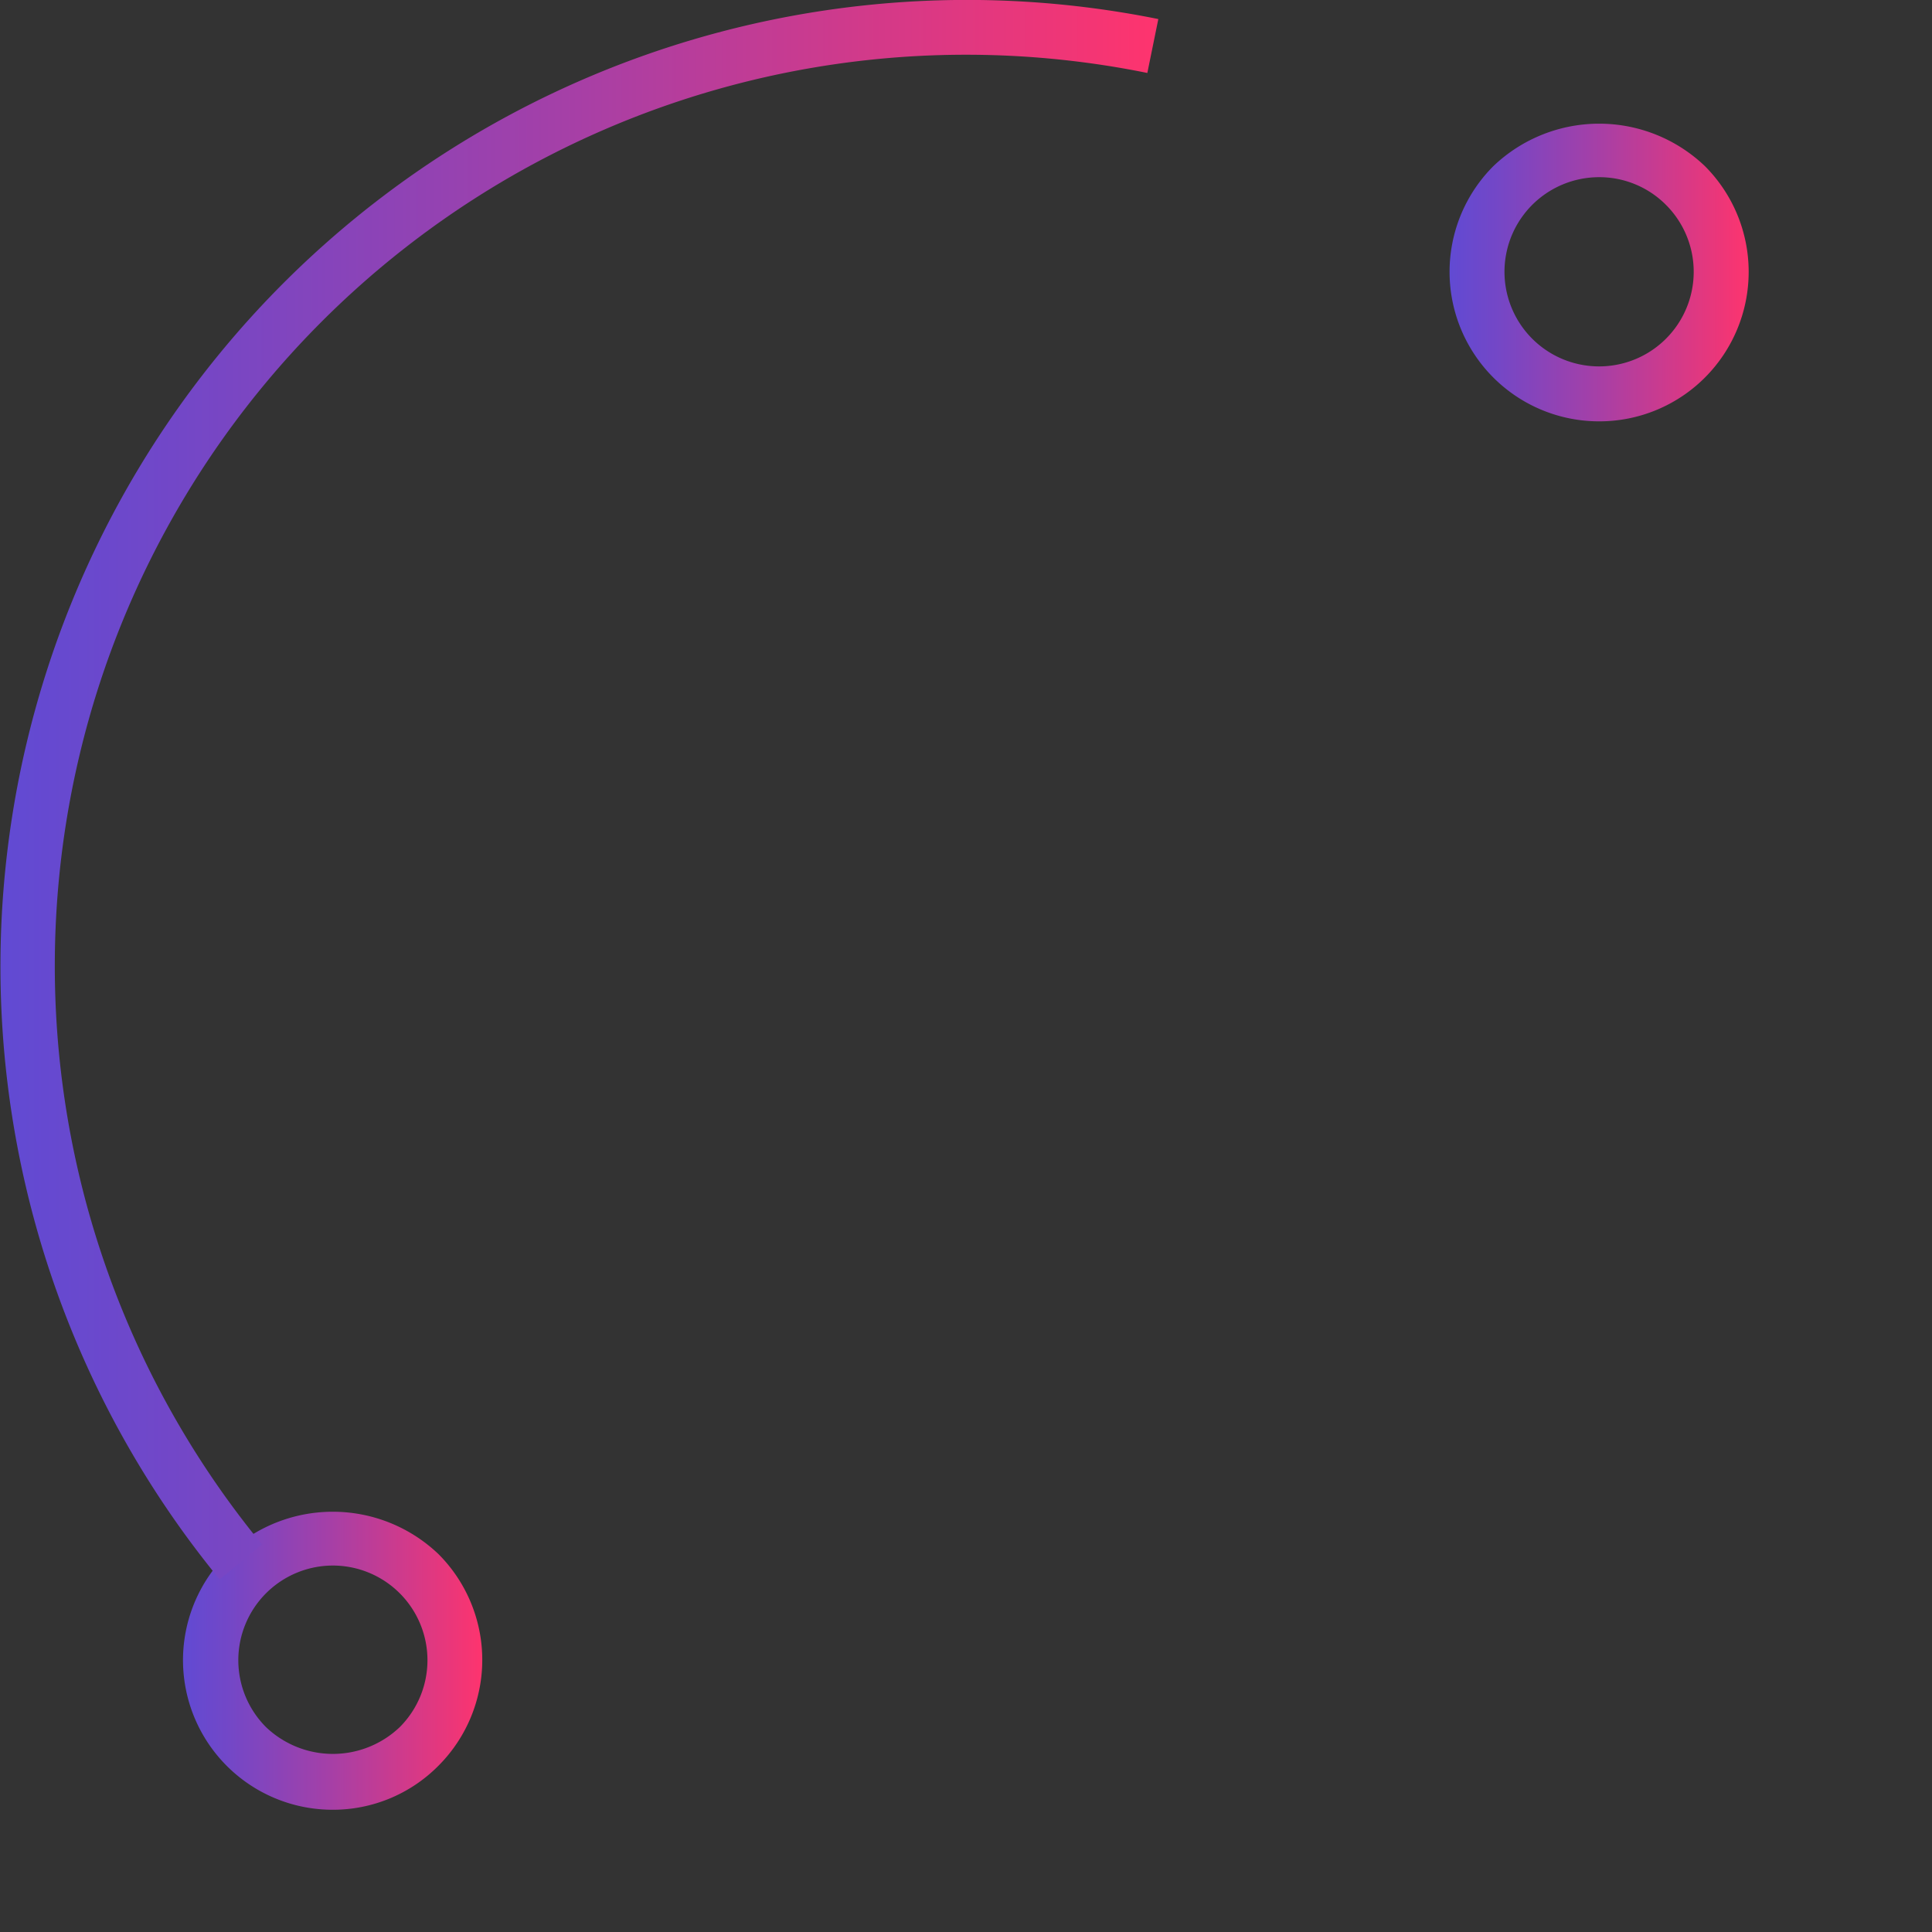
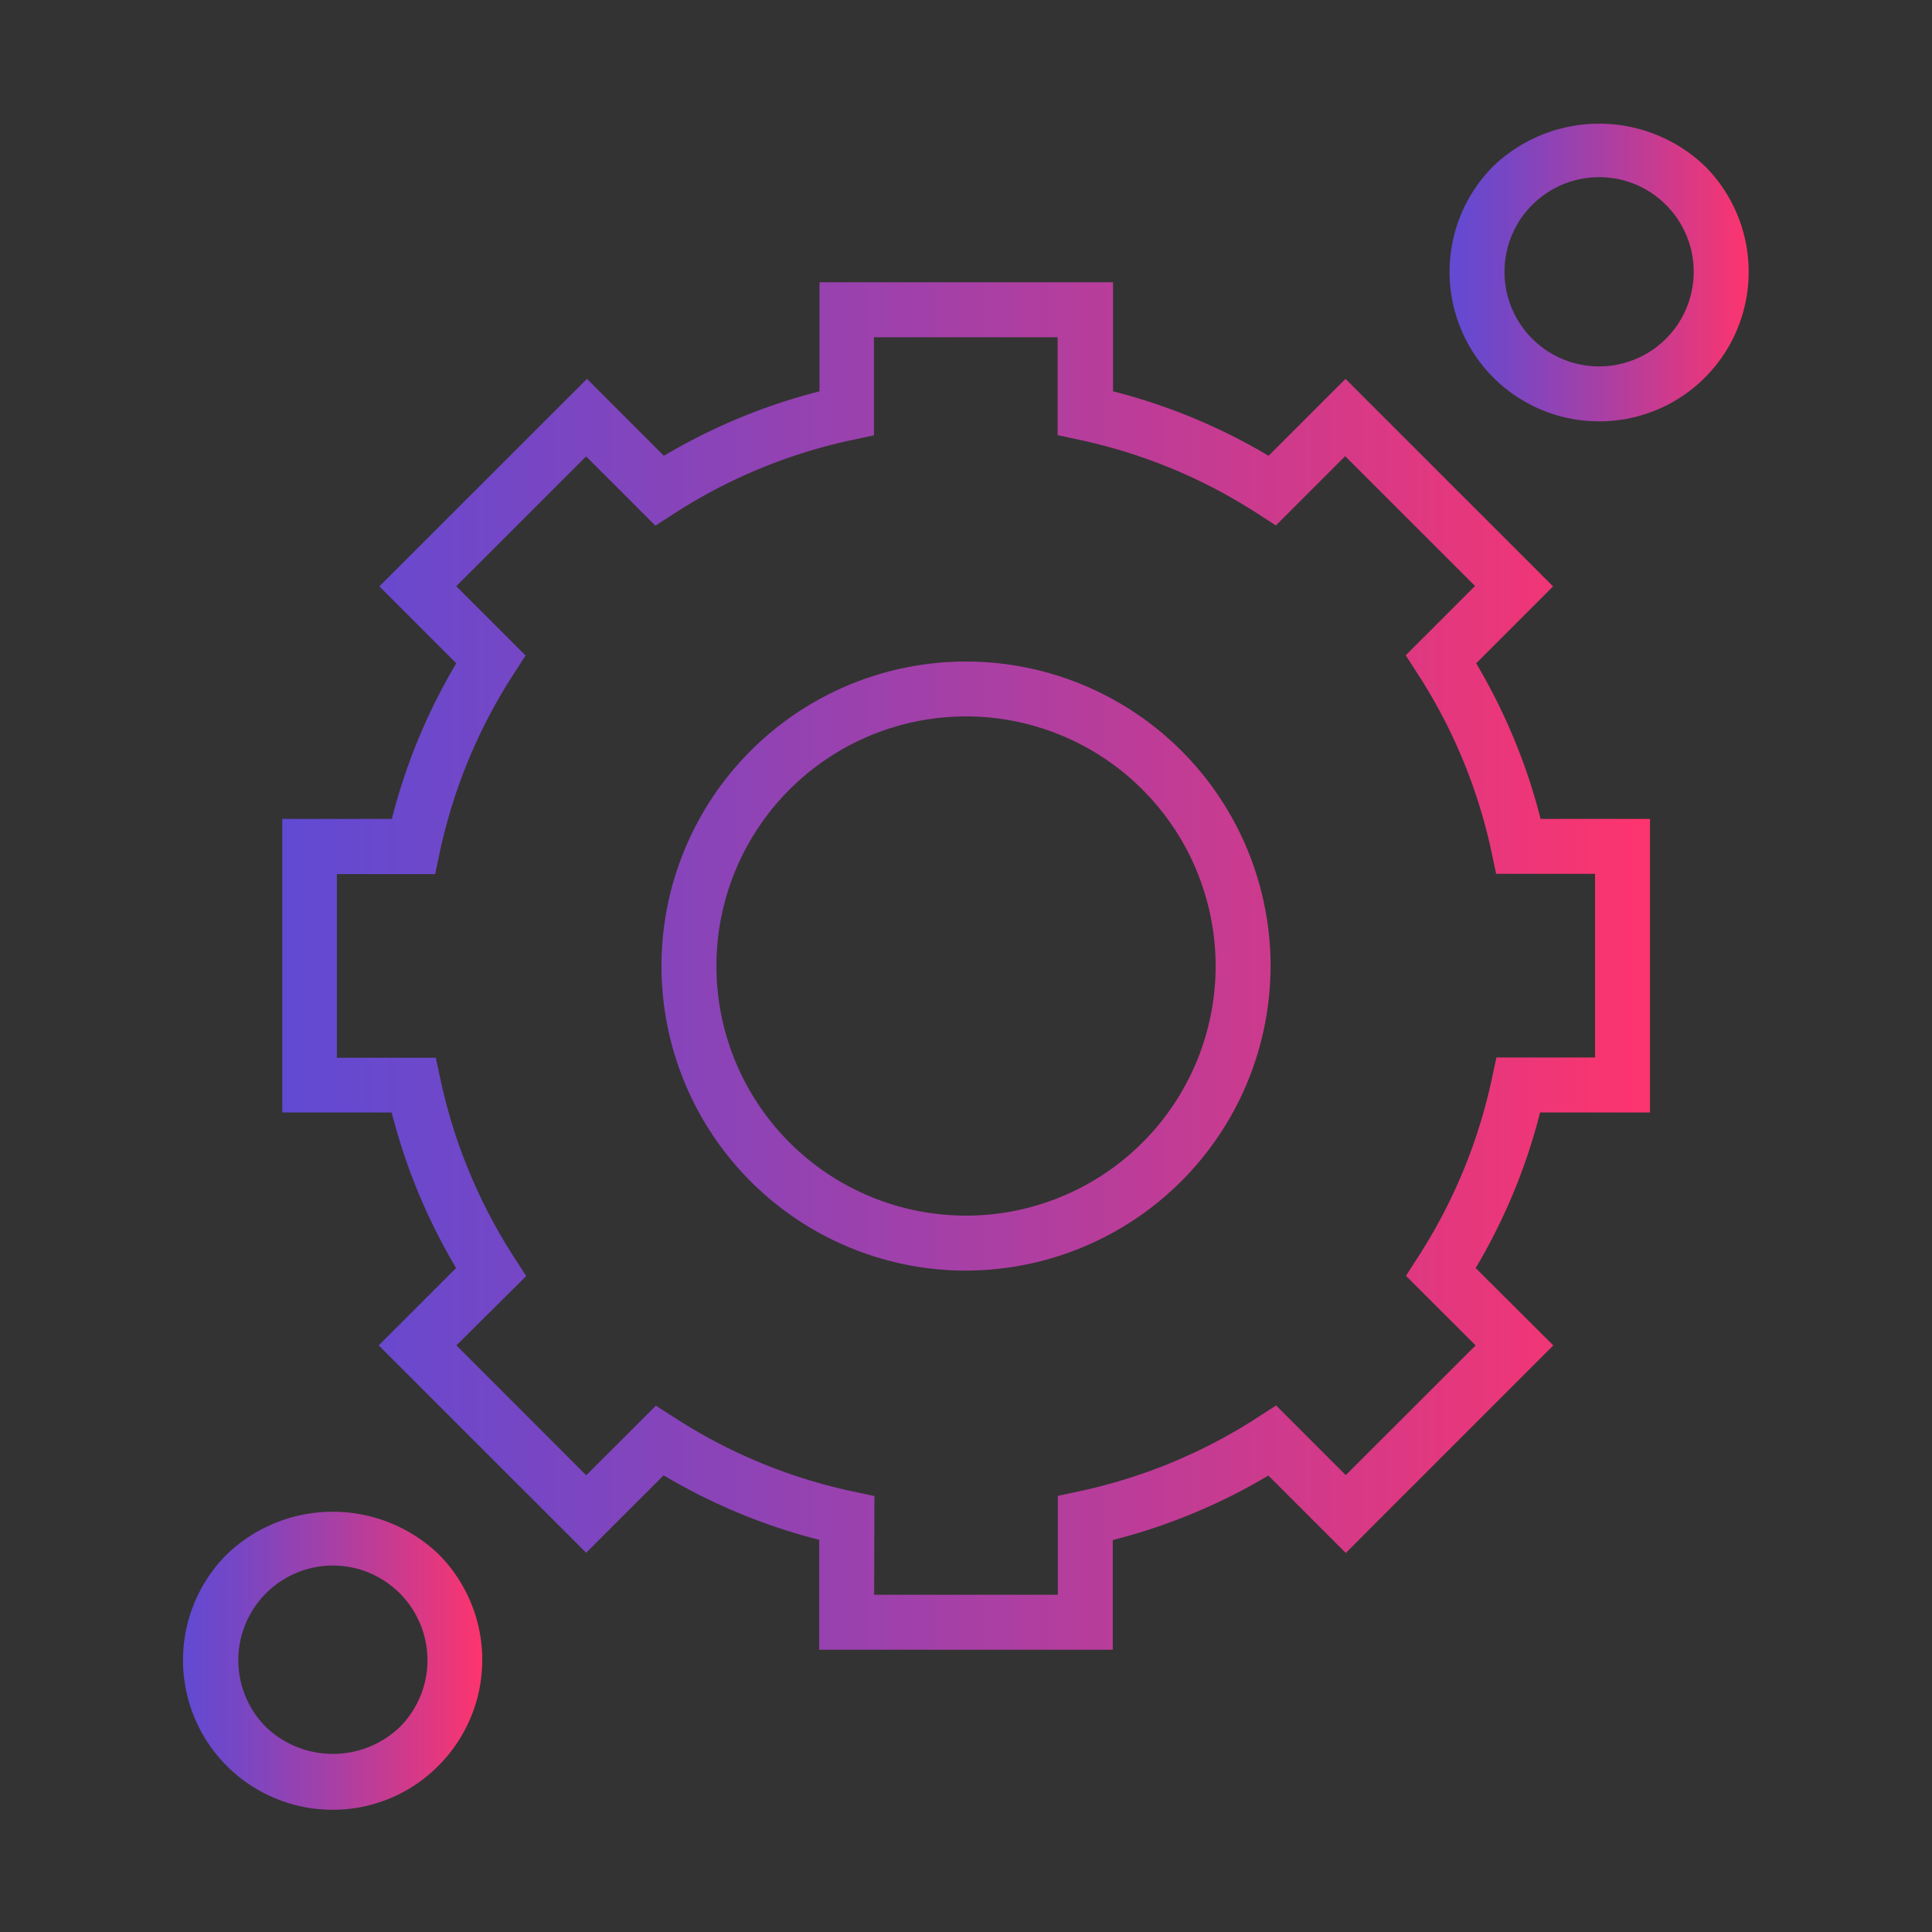
<svg xmlns="http://www.w3.org/2000/svg" xmlns:xlink="http://www.w3.org/1999/xlink" width="35.165" height="35.166" viewBox="0 0 35.165 35.166">
  <rect x="0" y="0" width="35.165" height="35.166" fill="#333333" stroke="none" />
  <defs>
    <linearGradient id="linear-gradient" y1="0.5" x2="1" y2="0.5" gradientUnits="objectBoundingBox">
      <stop offset="0" stop-color="#614ad3" />
      <stop offset="0.156" stop-color="#7347c7" />
      <stop offset="0.47" stop-color="#a240a9" />
      <stop offset="0.909" stop-color="#ed3678" />
      <stop offset="1" stop-color="#fe346e" />
    </linearGradient>
    <linearGradient id="linear-gradient-2" x1="0" y1="0.5" x2="1" y2="0.5" xlink:href="#linear-gradient" />
  </defs>
  <g id="g1108" transform="translate(-519.568 -594.512)">
    <g id="g1114">
      <g id="path1116">
        <path id="Path_1759" data-name="Path 1759" d="M548.674,602.181a2.721,2.721,0,0,1-1.924-4.646,2.785,2.785,0,0,1,3.849,0,2.723,2.723,0,0,1,0,3.85h0A2.716,2.716,0,0,1,548.674,602.181Zm0-4.444a1.722,1.722,0,1,0,1.218.505A1.71,1.71,0,0,0,548.674,597.737Z" fill="url(#linear-gradient)" />
      </g>
    </g>
    <g id="g1118">
      <g id="path1120">
        <path id="Path_1760" data-name="Path 1760" d="M525.627,627.452A2.723,2.723,0,0,1,523.7,622.8a2.785,2.785,0,0,1,3.85,0,2.725,2.725,0,0,1,0,3.849h0A2.7,2.7,0,0,1,525.627,627.452Zm0-4.445a1.723,1.723,0,0,0-1.218,2.94,1.763,1.763,0,0,0,2.436,0,1.723,1.723,0,0,0-1.218-2.94Z" fill="url(#linear-gradient-2)" />
      </g>
    </g>
    <g id="g1122">
      <g id="path1124">
-         <path id="Path_1761" data-name="Path 1761" d="M537.15,629.678a17.611,17.611,0,0,1-3.467-.343l.2-.981a16.585,16.585,0,0,0,16.082-26.789l.772-.634a17.583,17.583,0,0,1-13.584,28.747Z" fill="url(#linear-gradient-2)" />
-       </g>
+         </g>
    </g>
    <g id="g1126">
      <g id="path1128">
        <path id="Path_1762" data-name="Path 1762" d="M523.566,623.259a17.592,17.592,0,0,1,17.085-28.4l-.2.981a16.585,16.585,0,0,0-16.114,26.783Z" fill="url(#linear-gradient-2)" />
      </g>
    </g>
    <g id="g1130">
      <g id="path1132">
        <path id="Path_1763" data-name="Path 1763" d="M539.822,624.539h-5.343v-2a10.688,10.688,0,0,1-2.832-1.174l-1.41,1.409L526.461,619l1.409-1.408a10.7,10.7,0,0,1-1.173-2.832h-1.991l0-5.343H526.7a10.682,10.682,0,0,1,1.173-2.832l-1.4-1.4,3.779-3.777,1.4,1.4a10.706,10.706,0,0,1,2.832-1.173V599.65h5.343v1.985a10.671,10.671,0,0,1,2.831,1.173l1.4-1.4,3.778,3.777-1.4,1.4a10.678,10.678,0,0,1,1.173,2.832H549.6v5.343H547.6a10.65,10.65,0,0,1-1.173,2.832L547.84,619l-3.777,3.778-1.409-1.409a10.675,10.675,0,0,1-2.832,1.174Zm-4.343-1h3.343v-1.8l.395-.085a9.685,9.685,0,0,0,3.239-1.342l.339-.219,1.268,1.268L546.426,619l-1.268-1.267.219-.339a9.713,9.713,0,0,0,1.343-3.24l.085-.394H548.6v-3.343H546.8l-.085-.4a9.686,9.686,0,0,0-1.342-3.238l-.219-.34,1.262-1.261-2.364-2.363-1.261,1.261-.339-.219a9.7,9.7,0,0,0-3.239-1.34l-.395-.085V600.65h-3.343v1.786l-.4.085a9.693,9.693,0,0,0-3.239,1.34l-.339.219-1.261-1.261-2.364,2.363,1.262,1.261-.219.34a9.7,9.7,0,0,0-1.342,3.239l-.085.4h-1.789l0,3.343H527.5l.085.394a9.7,9.7,0,0,0,1.342,3.24l.219.339L527.875,619l2.363,2.364,1.268-1.267.34.218a9.672,9.672,0,0,0,3.238,1.342l.4.085Zm1.671-5.9a5.543,5.543,0,1,1,5.544-5.543A5.55,5.55,0,0,1,537.15,617.638Zm0-10.087a4.543,4.543,0,1,0,4.544,4.544A4.548,4.548,0,0,0,537.15,607.551Z" fill="url(#linear-gradient-2)" />
      </g>
    </g>
    <g id="g1134">
      <g id="path1136">
        <path id="Path_1764" data-name="Path 1764" d="M543.544,596.249" fill="#fff" />
      </g>
    </g>
    <g id="g1138">
      <g id="path1140">
        <path id="Path_1765" data-name="Path 1765" d="M530.787,627.952" fill="#fff" />
      </g>
    </g>
  </g>
</svg>